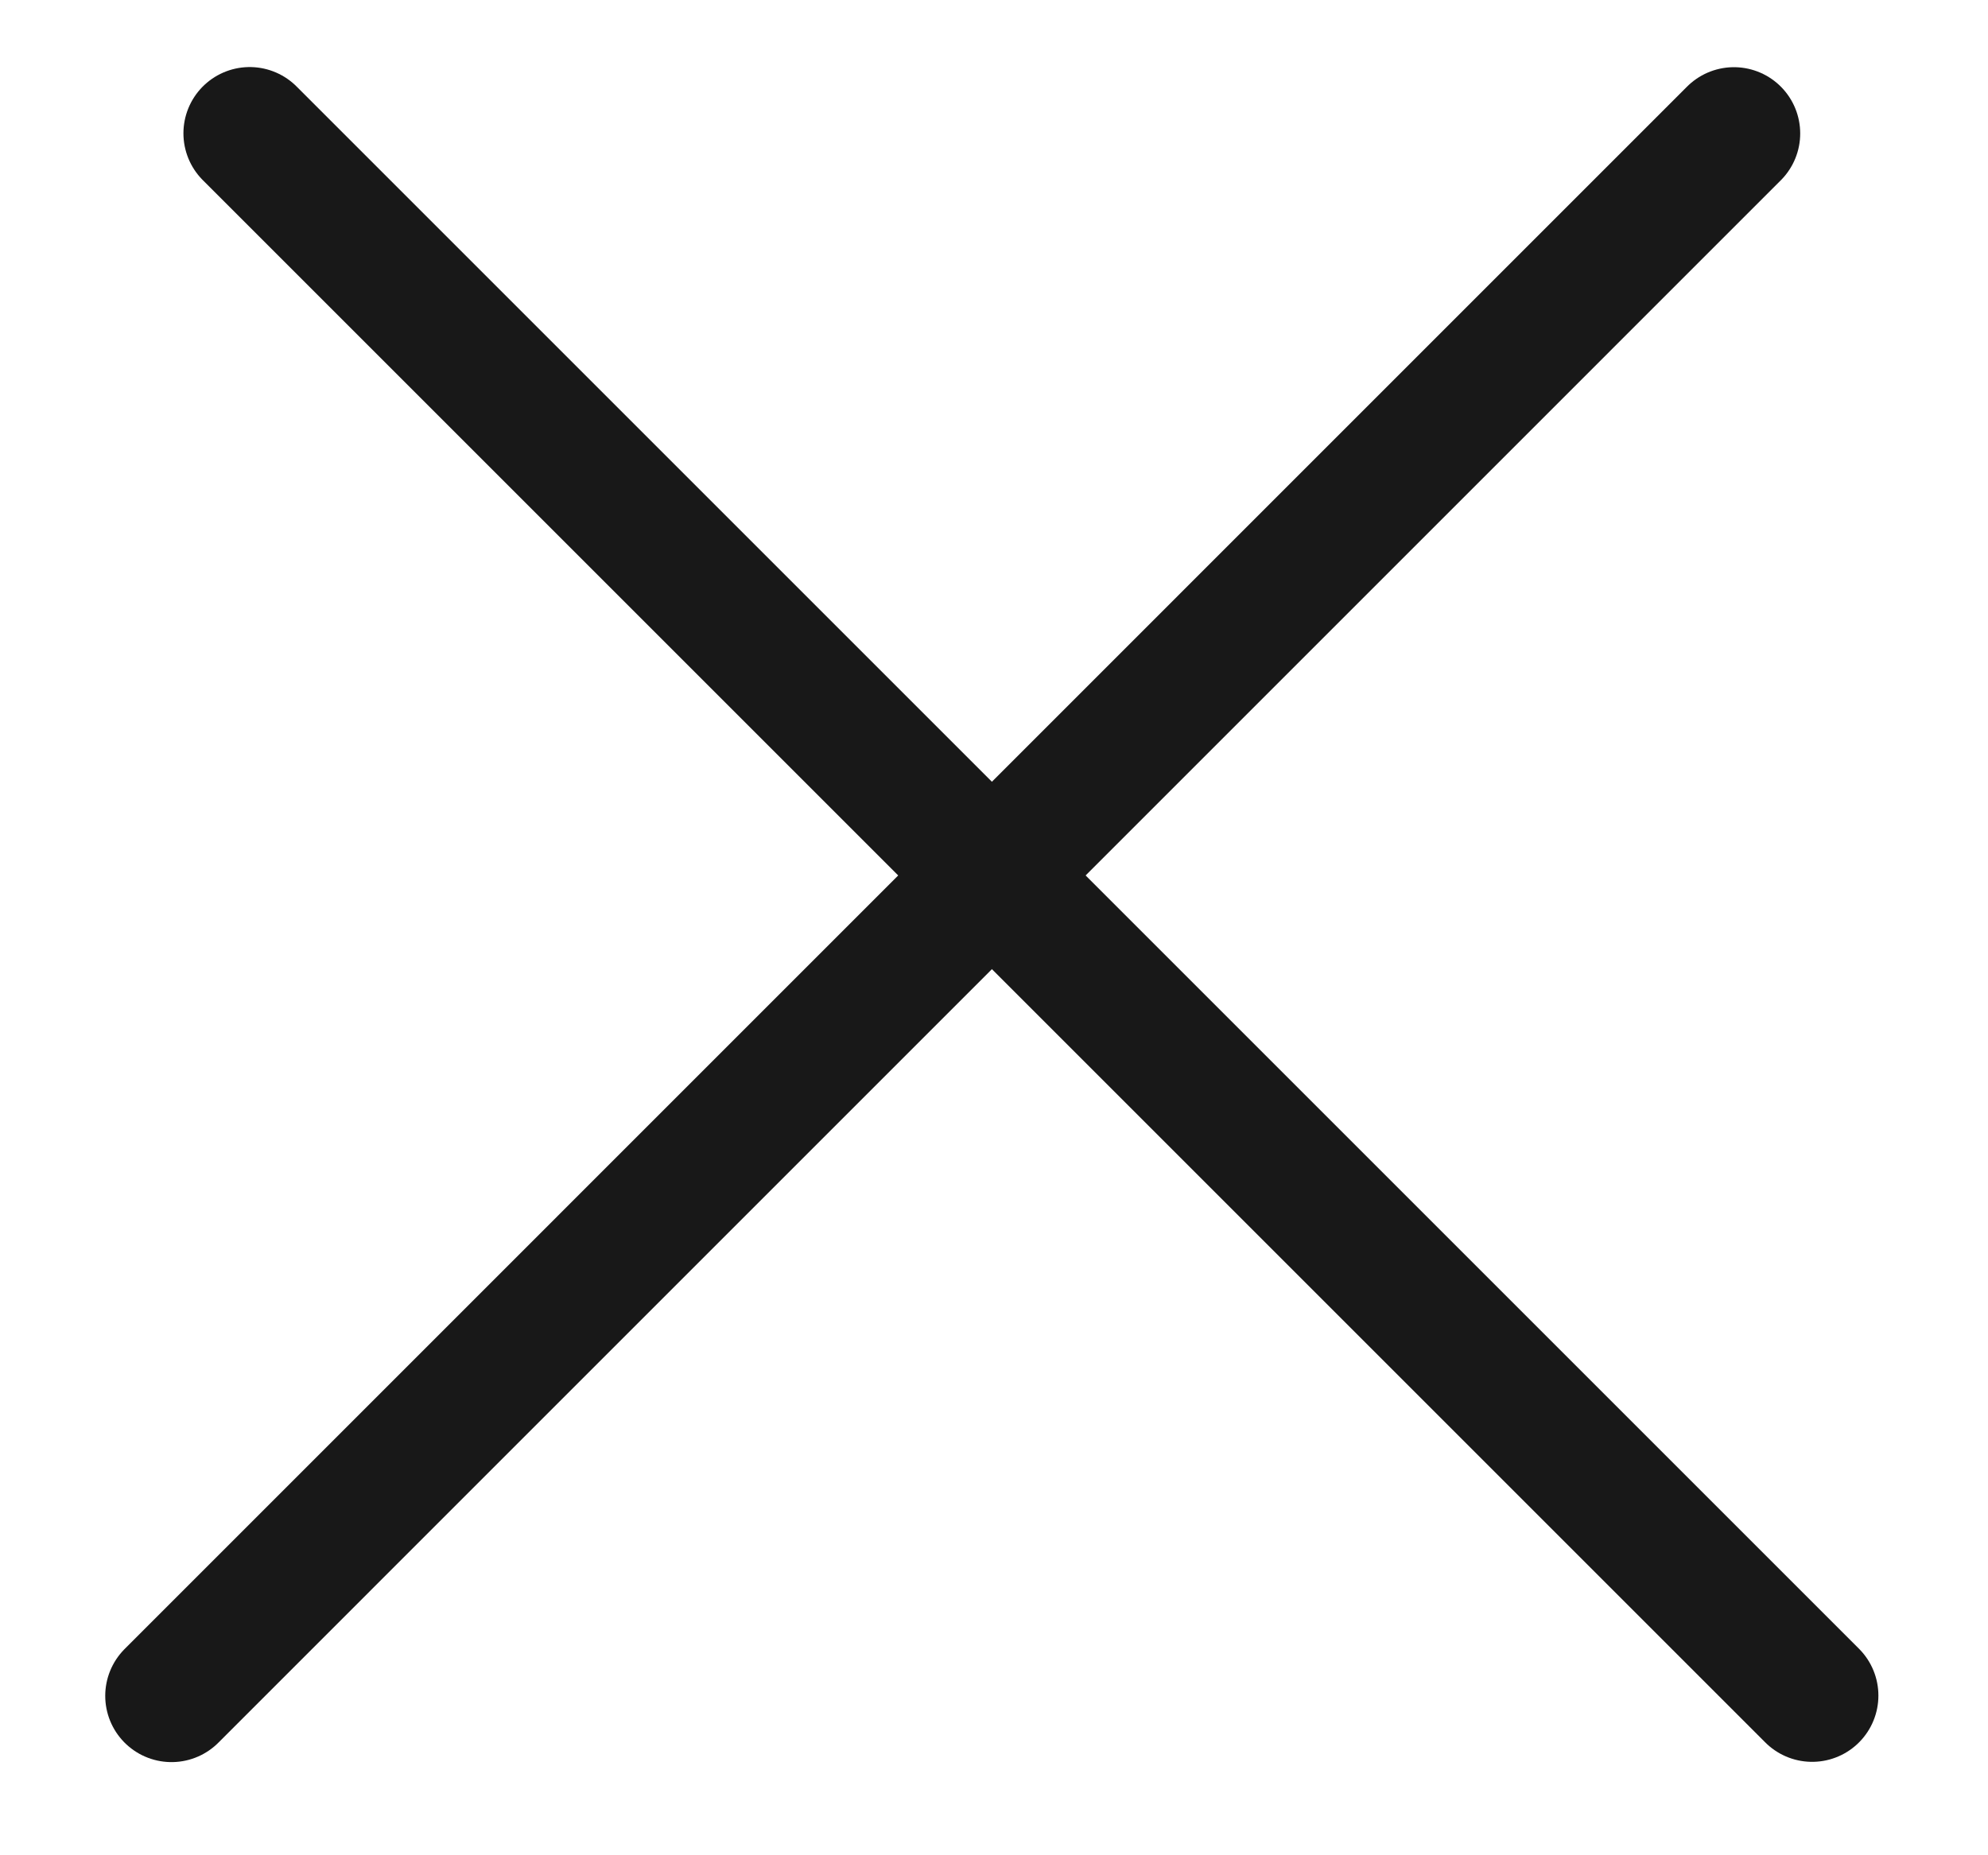
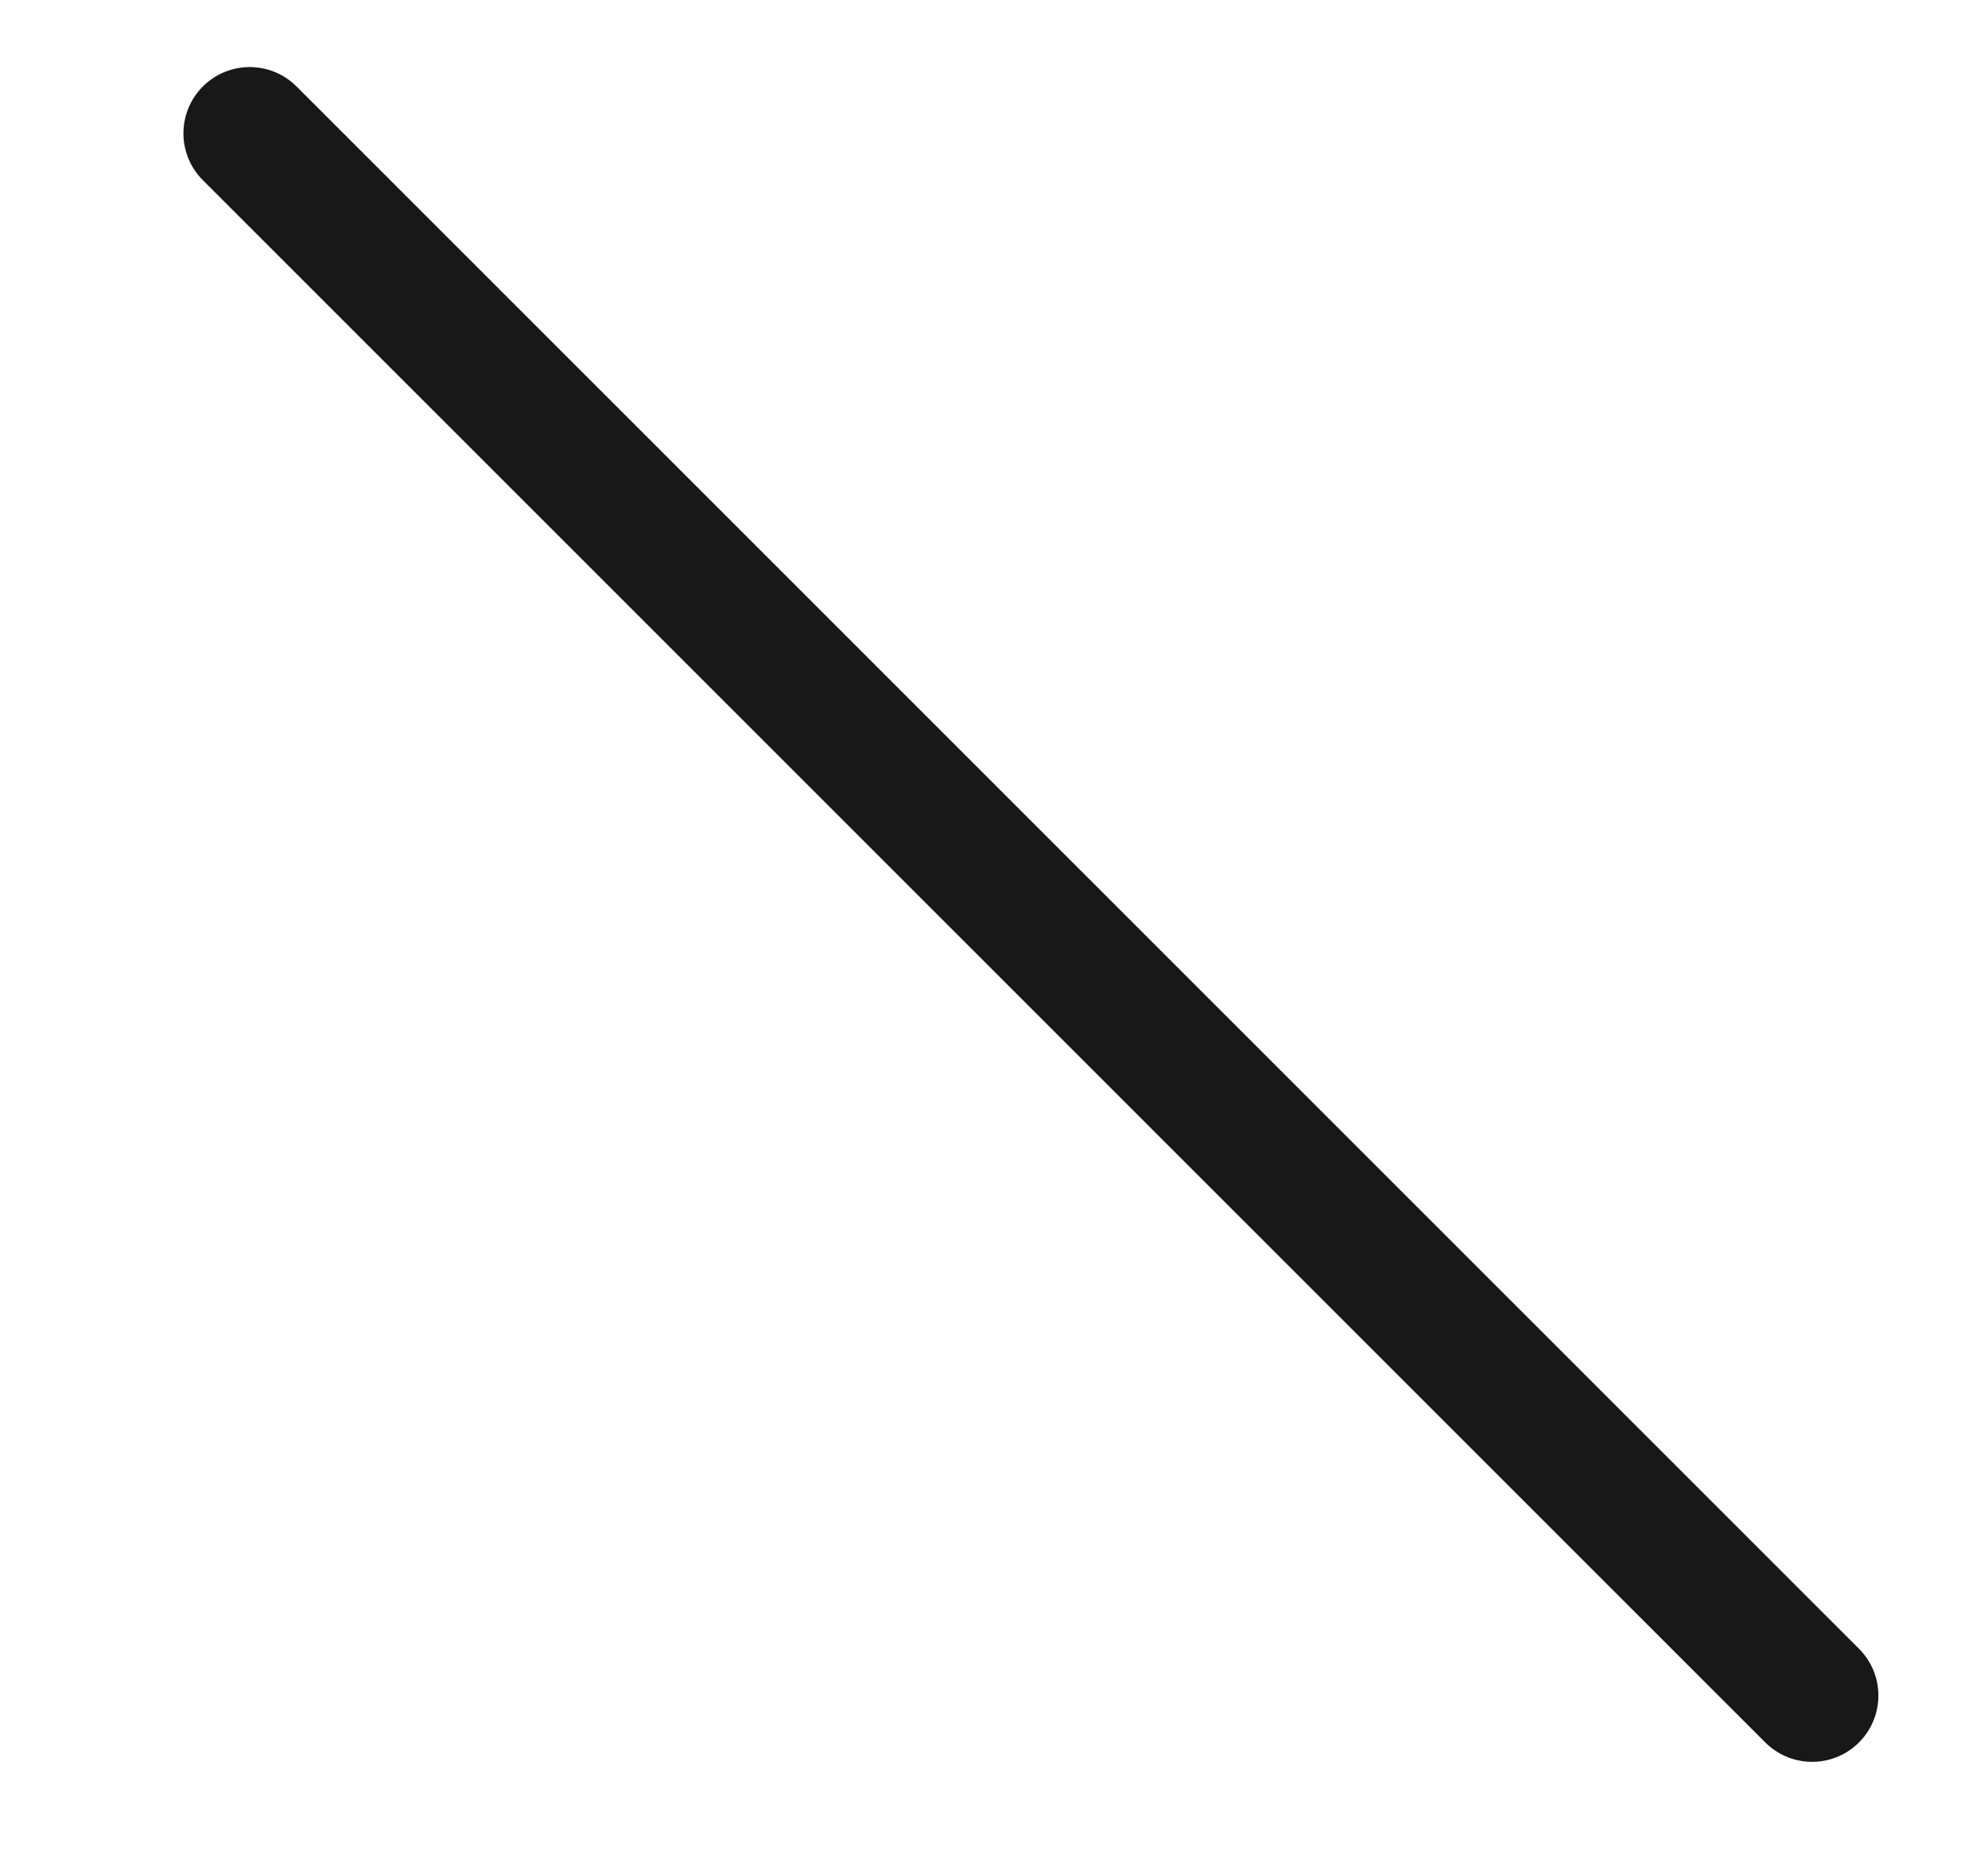
<svg xmlns="http://www.w3.org/2000/svg" width="15" height="14" viewBox="0 0 15 14" fill="none">
  <path d="M1.884 1.006L13.673 12.795" stroke="#181818" stroke-linecap="round" />
-   <path d="M1.294 12.797L13.083 1.007" stroke="#181818" stroke-linecap="round" />
</svg>